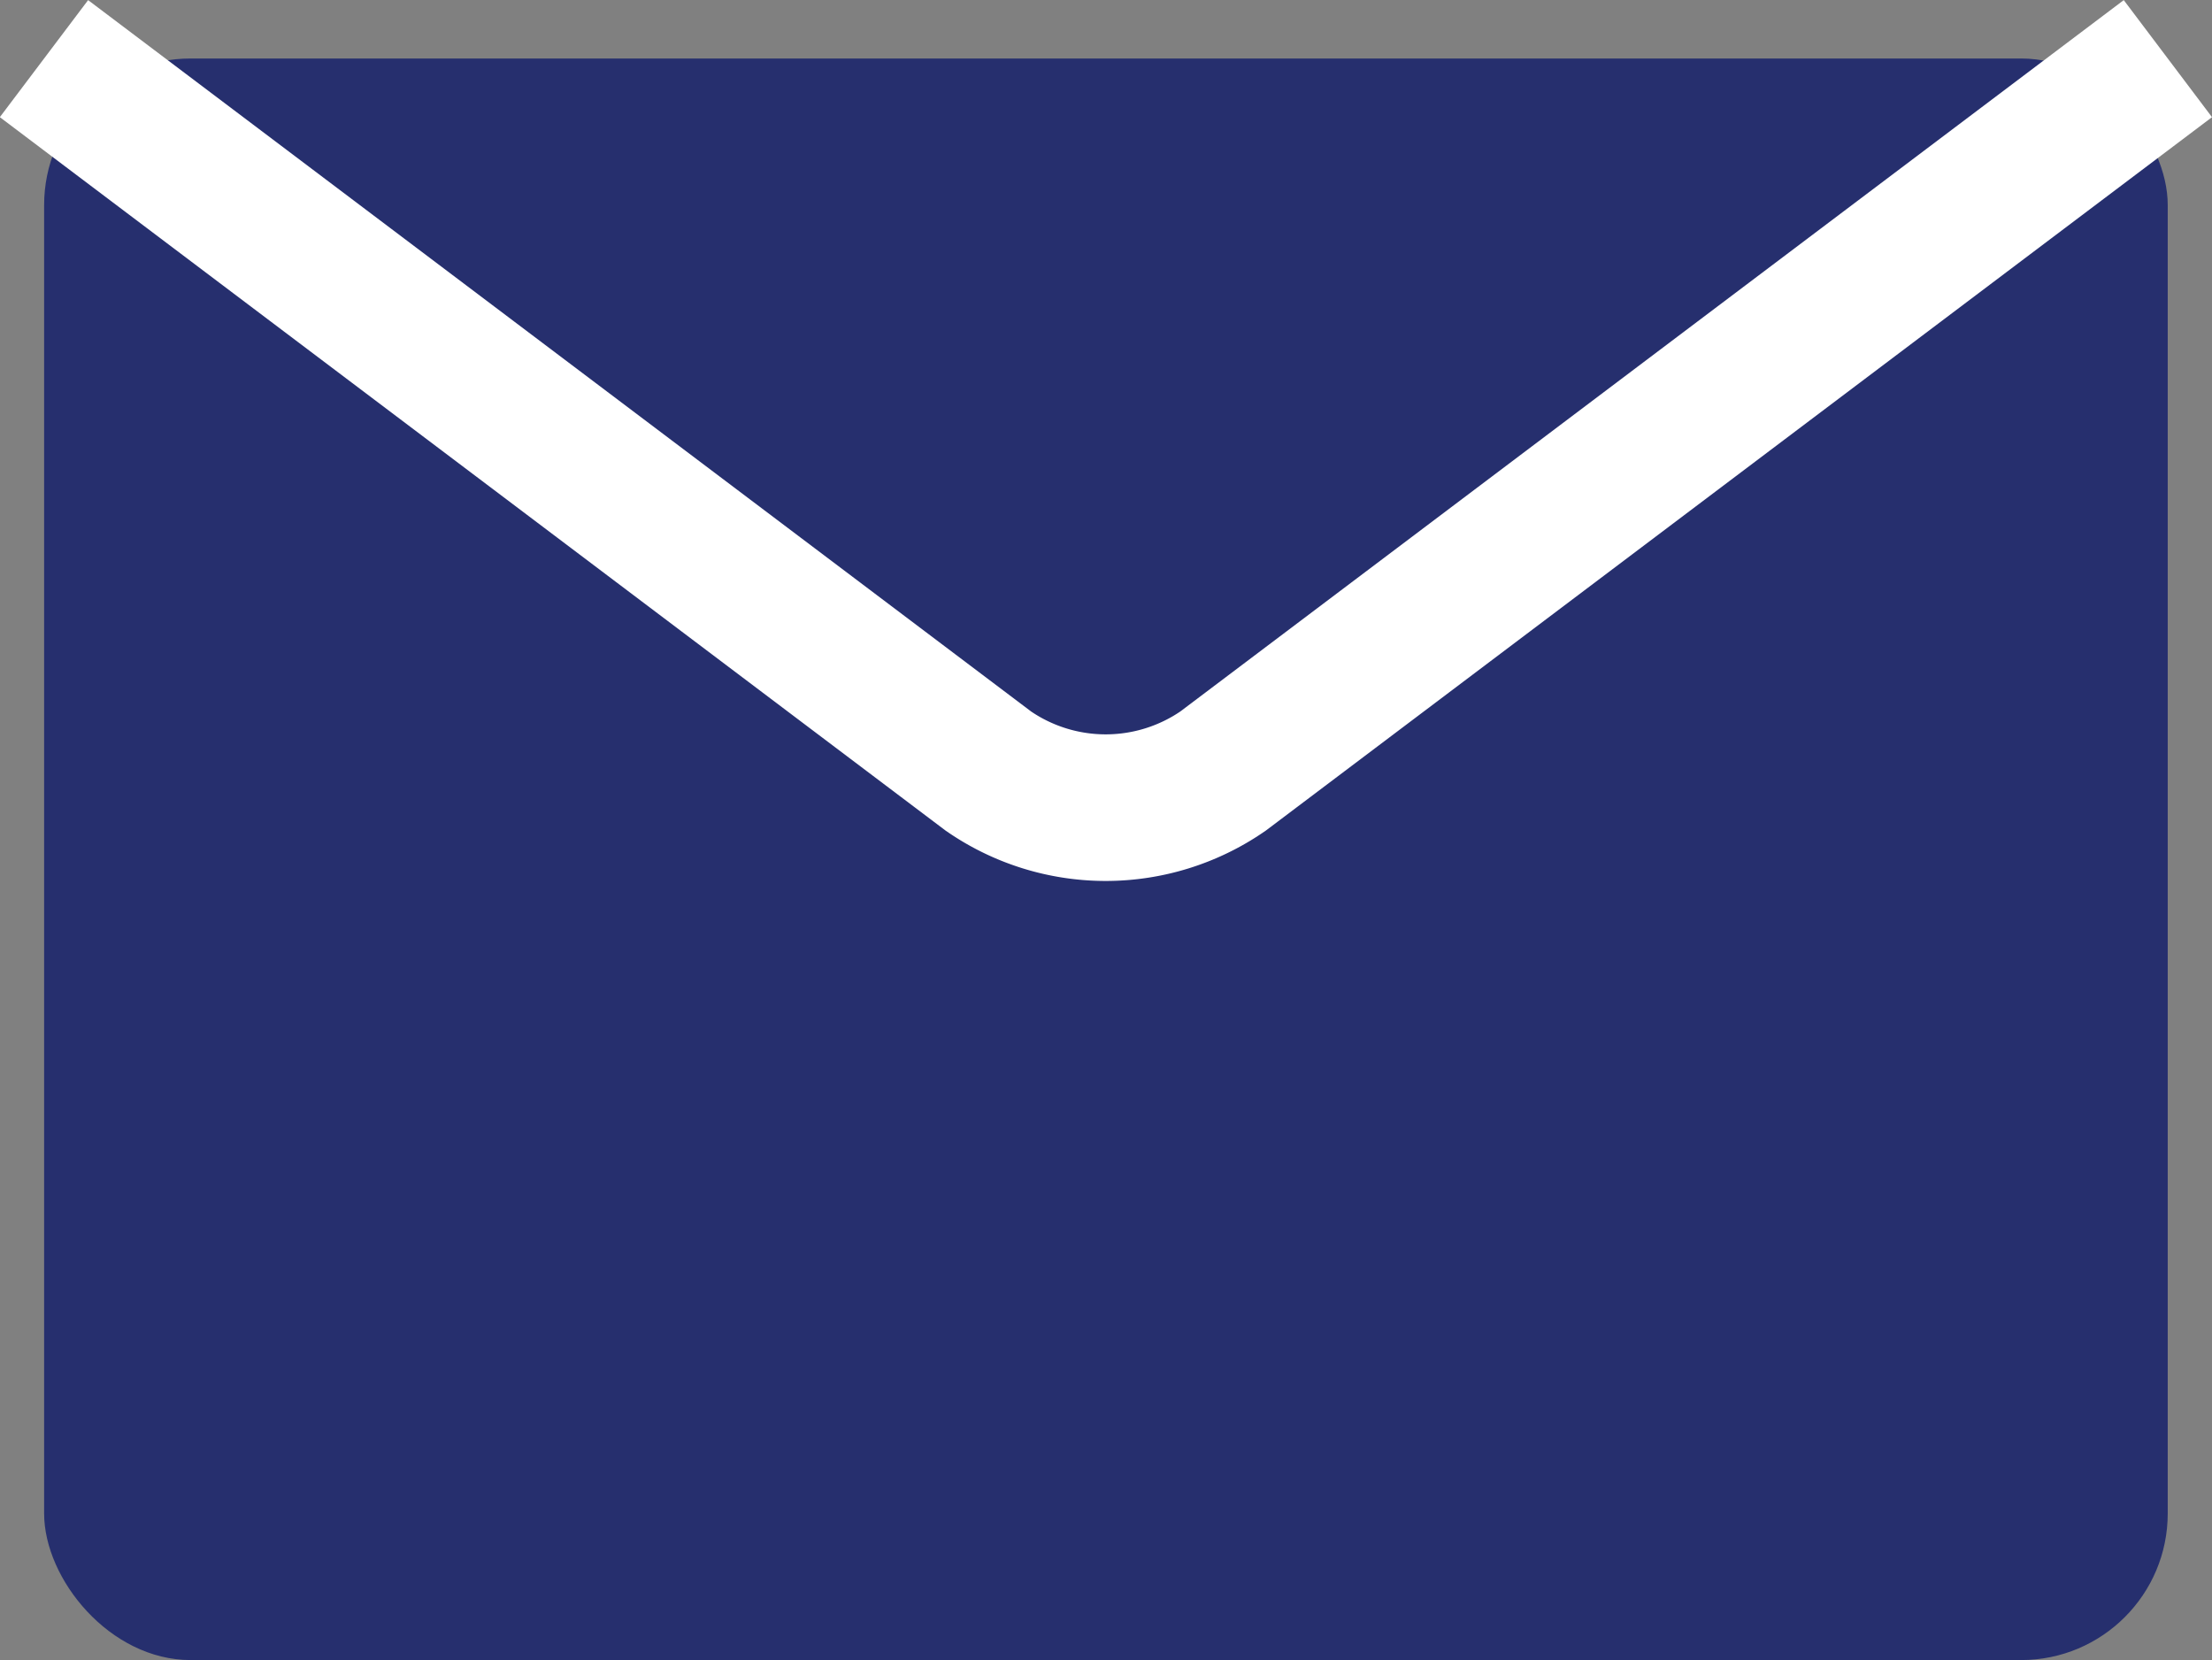
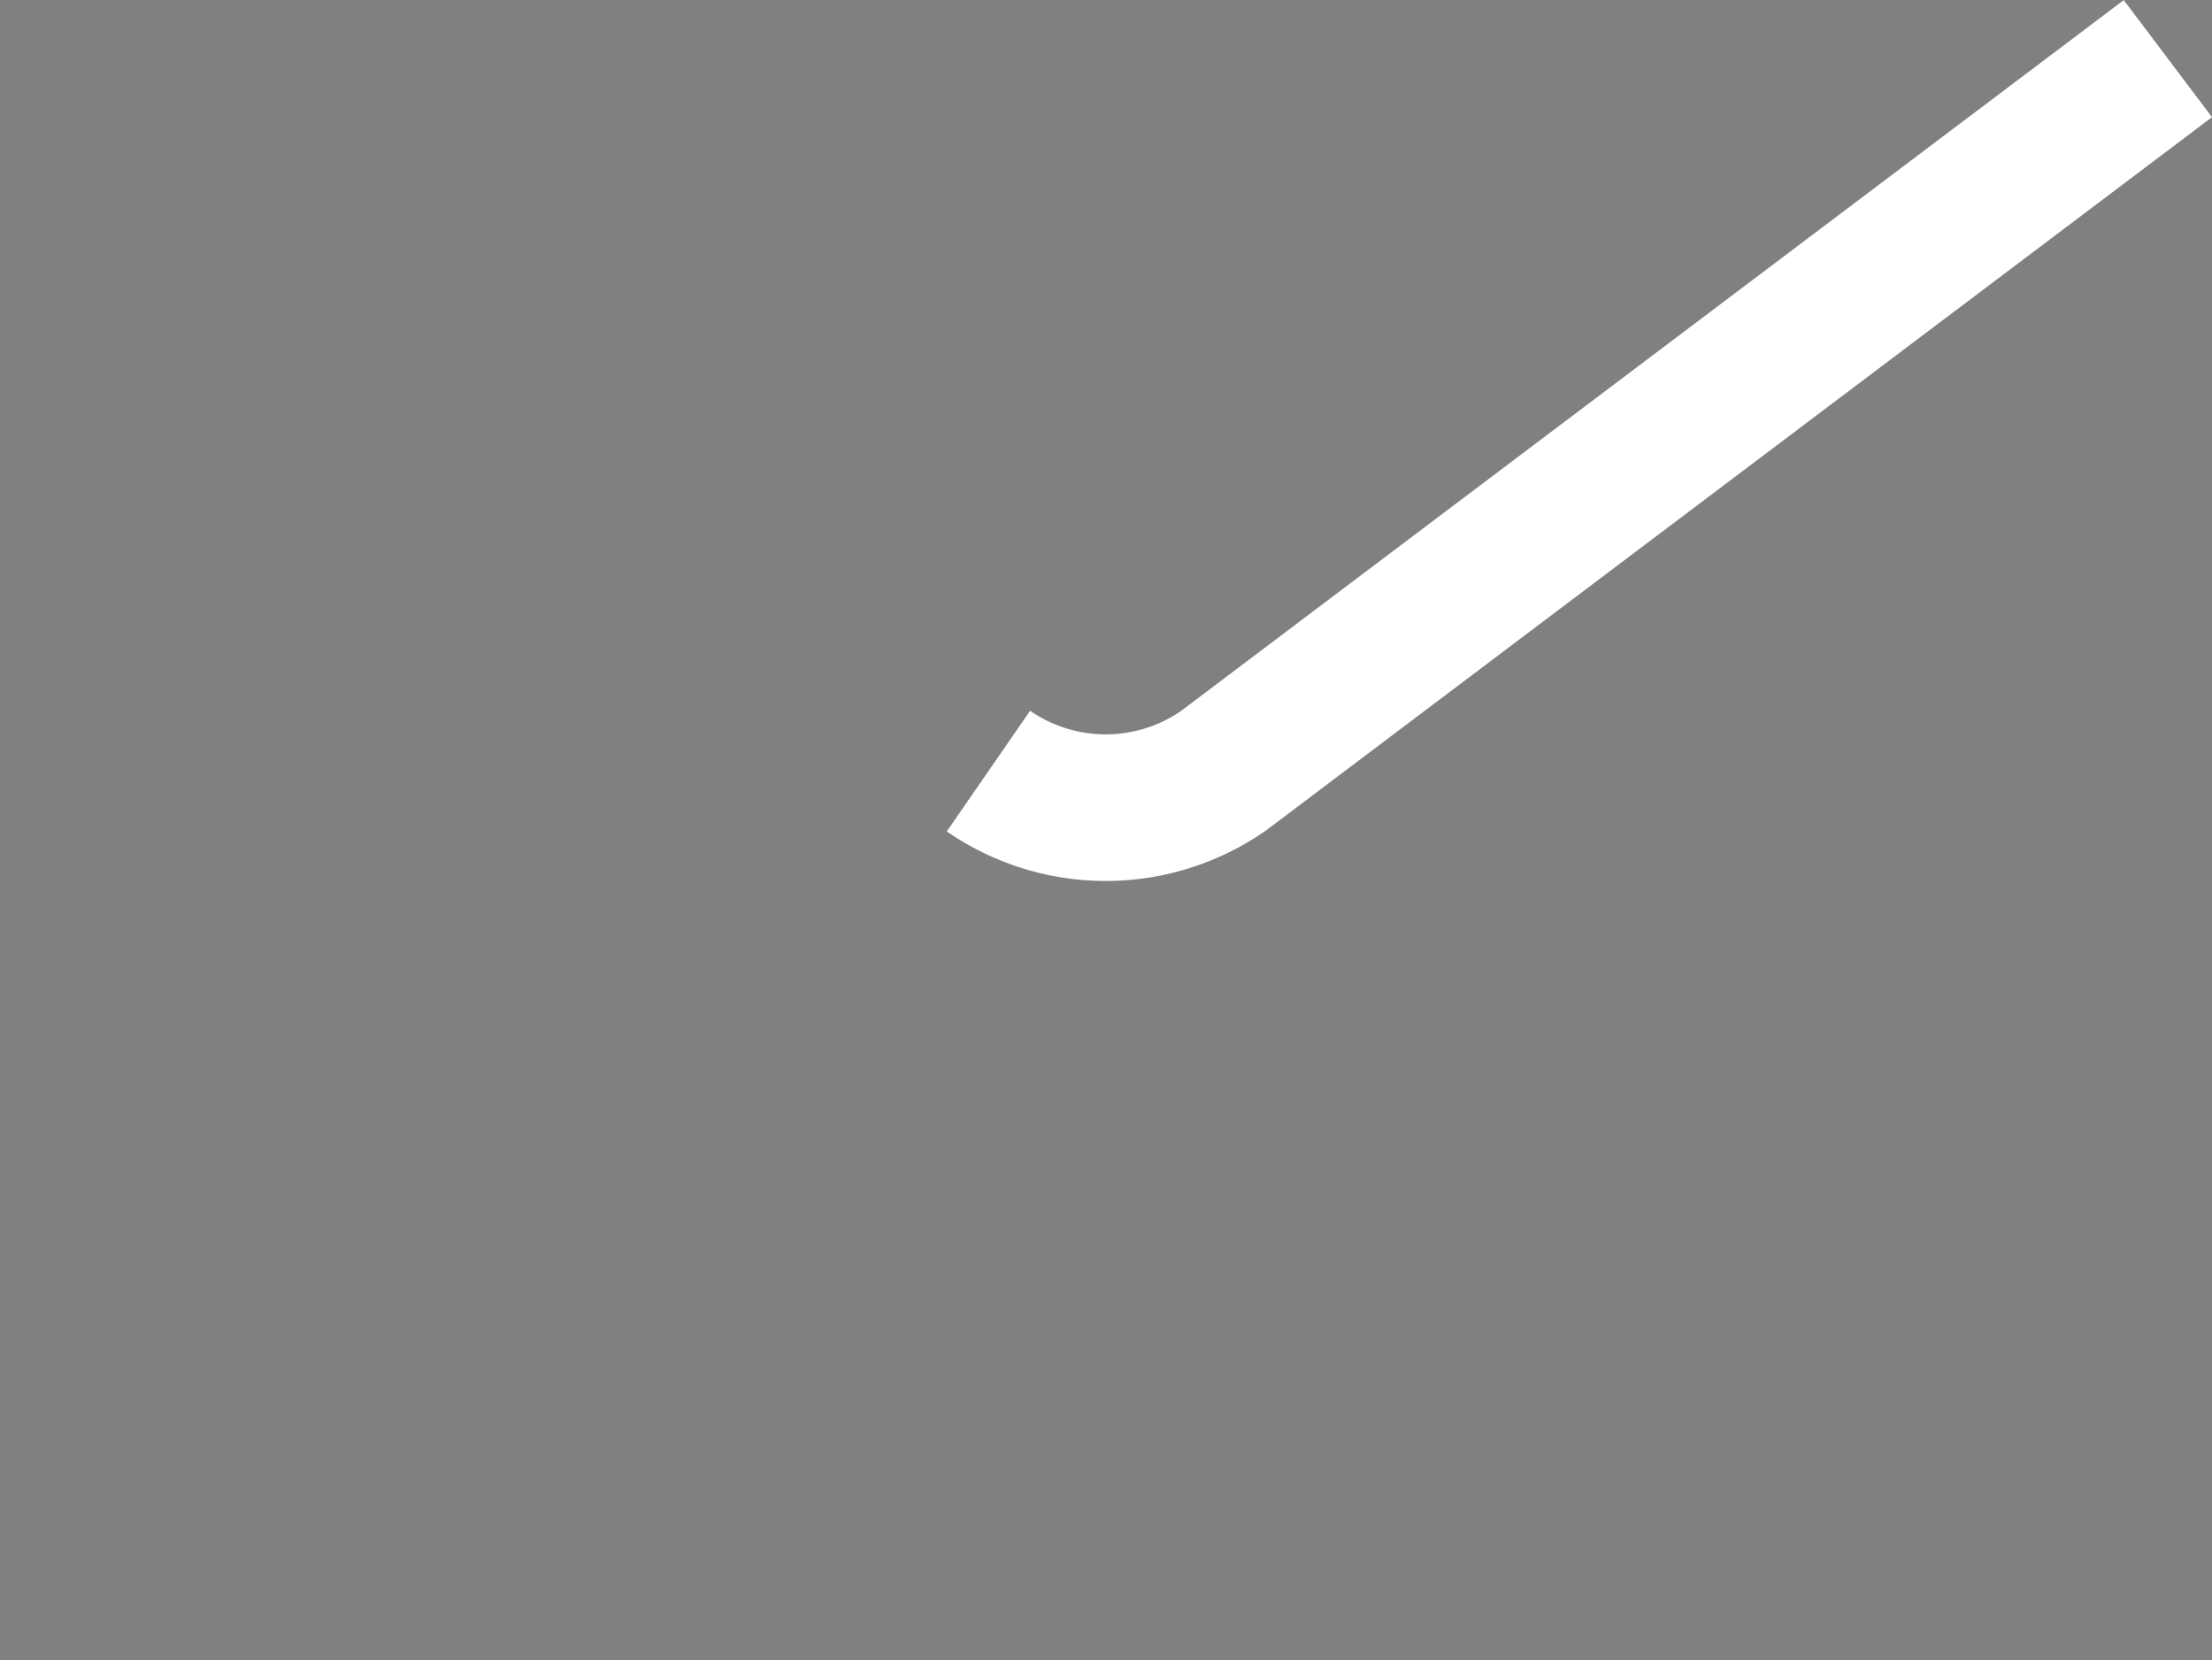
<svg xmlns="http://www.w3.org/2000/svg" width="15.09" height="11.324" viewBox="0 0 15.09 11.324">
  <rect x="0" y="0" width="15.09" height="11.324" fill="#808080" stroke="none" />
-   <rect x="0.301" y="0.399" width="14.487" height="10.925" rx="1" fill="#262f6e" />
-   <path d="M14.789.4,8.343,5.26a1.408,1.408,0,0,1-1.6,0L.3.4" fill="none" stroke="#fff" stroke-miterlimit="10" />
+   <path d="M14.789.4,8.343,5.26a1.408,1.408,0,0,1-1.6,0" fill="none" stroke="#fff" stroke-miterlimit="10" />
</svg>